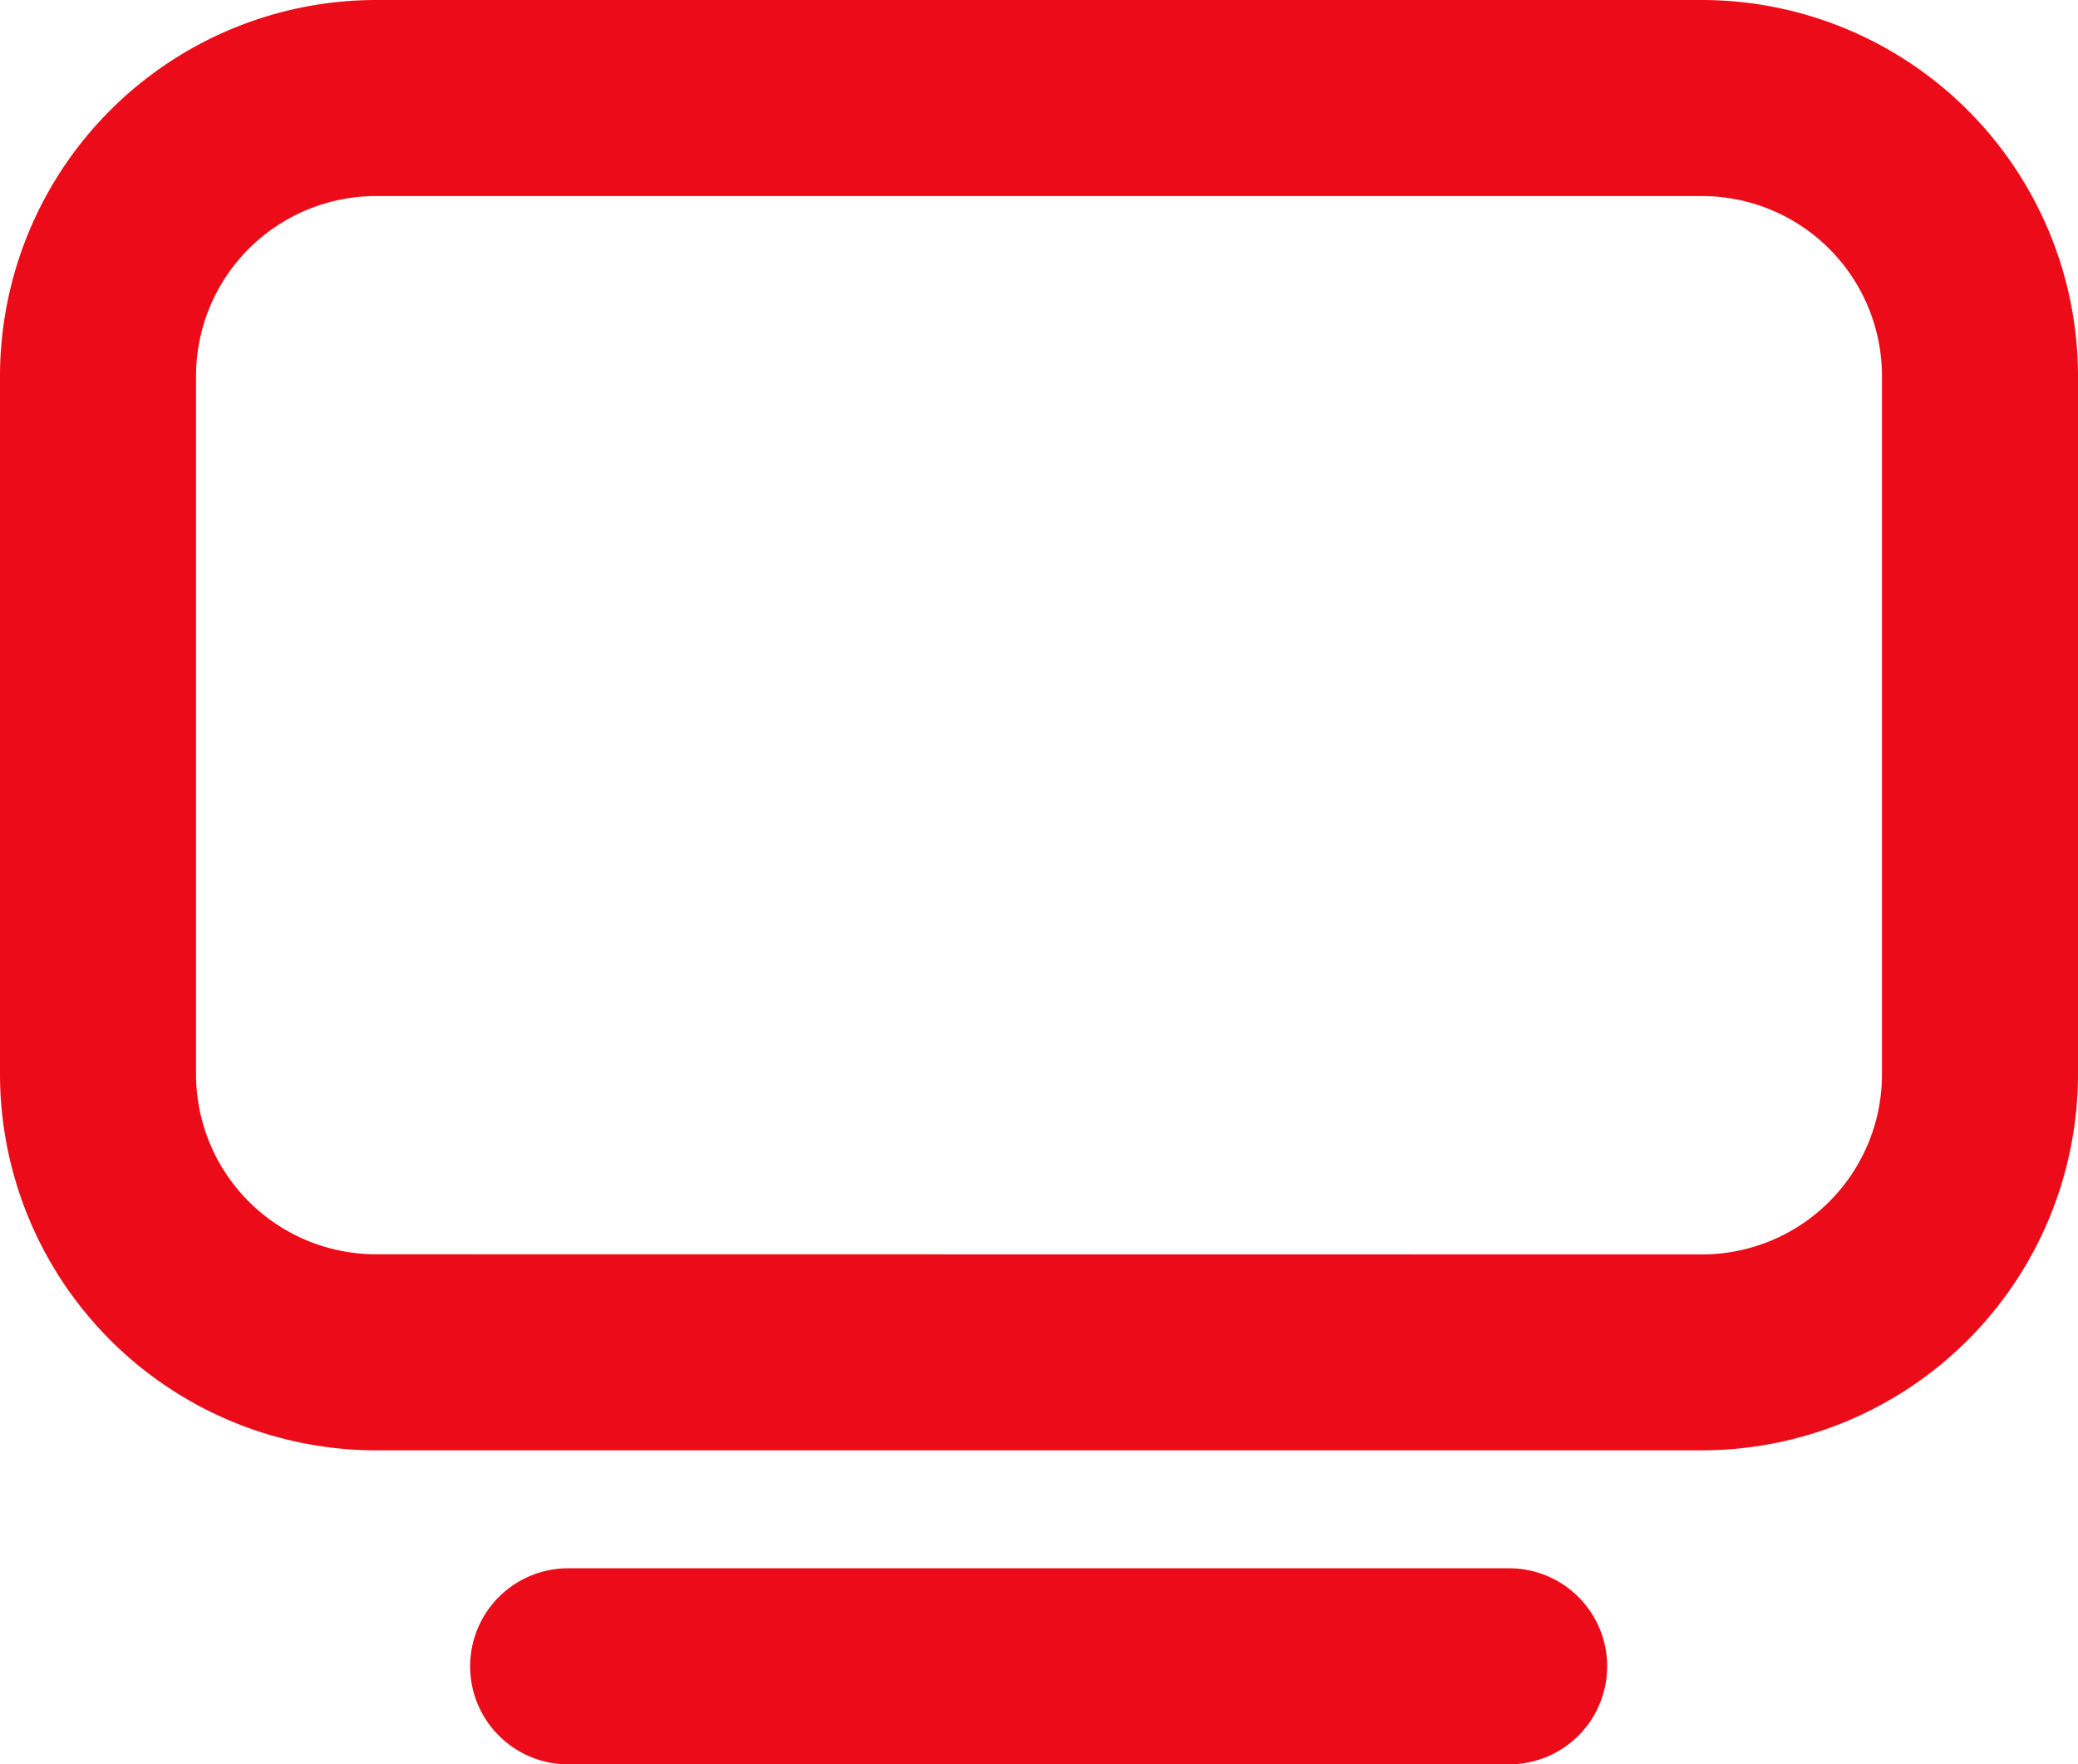
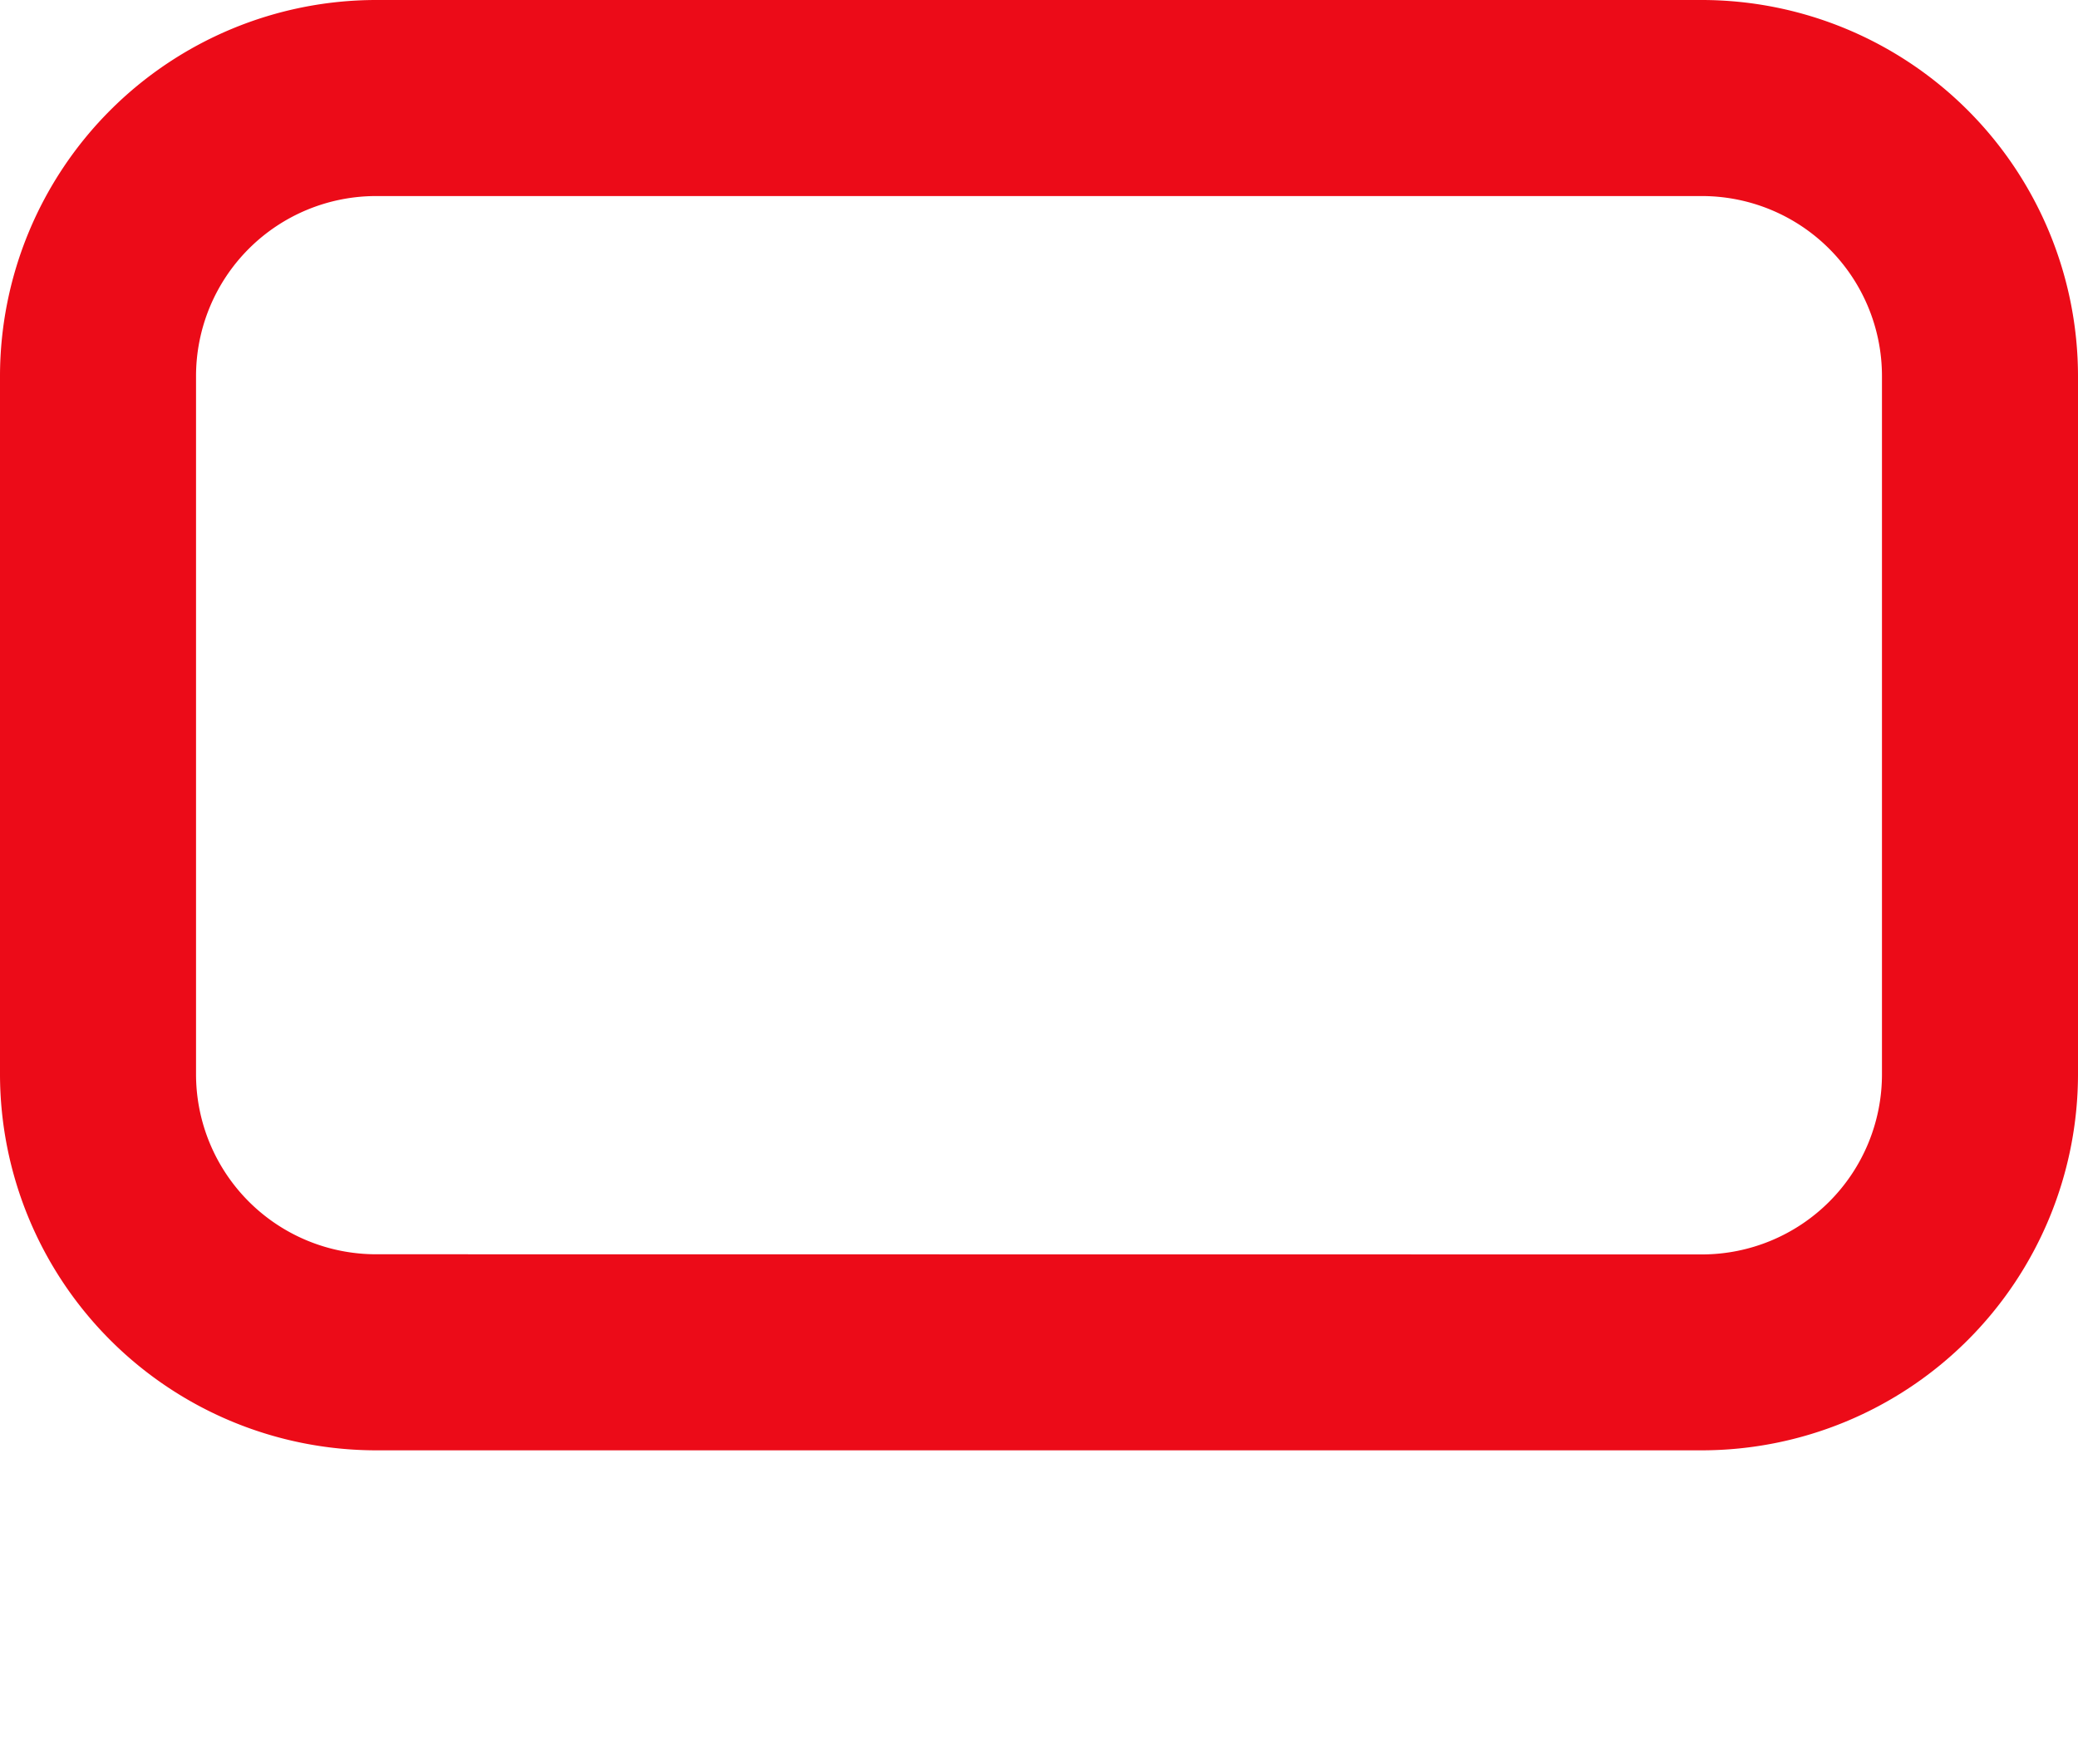
<svg xmlns="http://www.w3.org/2000/svg" width="53" height="44.995" viewBox="0 0 53 44.995">
  <g id="computador" transform="translate(-1976.38 -500.085)">
    <g id="Grupo_401" data-name="Grupo 401" transform="translate(1978.88 502.585)">
-       <path id="Linha_9" data-name="Linha 9" d="M24,2.5H0A2.5,2.5,0,0,1-2.5,0,2.5,2.5,0,0,1,0-2.5H24A2.5,2.5,0,0,1,26.5,0,2.5,2.5,0,0,1,24,2.5Z" transform="translate(11.991 39.995)" fill="#ec0b18" />
      <path id="Retângulo_554" data-name="Retângulo 554" d="M7.087-2.5H40.913A9.6,9.6,0,0,1,50.5,7.087V24.9a9.6,9.6,0,0,1-9.587,9.587H7.087A9.6,9.6,0,0,1-2.5,24.9V7.087A9.6,9.6,0,0,1,7.087-2.5ZM40.913,29.491A4.592,4.592,0,0,0,45.5,24.9V7.087A4.592,4.592,0,0,0,40.913,2.5H7.087A4.592,4.592,0,0,0,2.5,7.087V24.9a4.592,4.592,0,0,0,4.587,4.587Z" fill="#ec0b18" />
    </g>
  </g>
</svg>